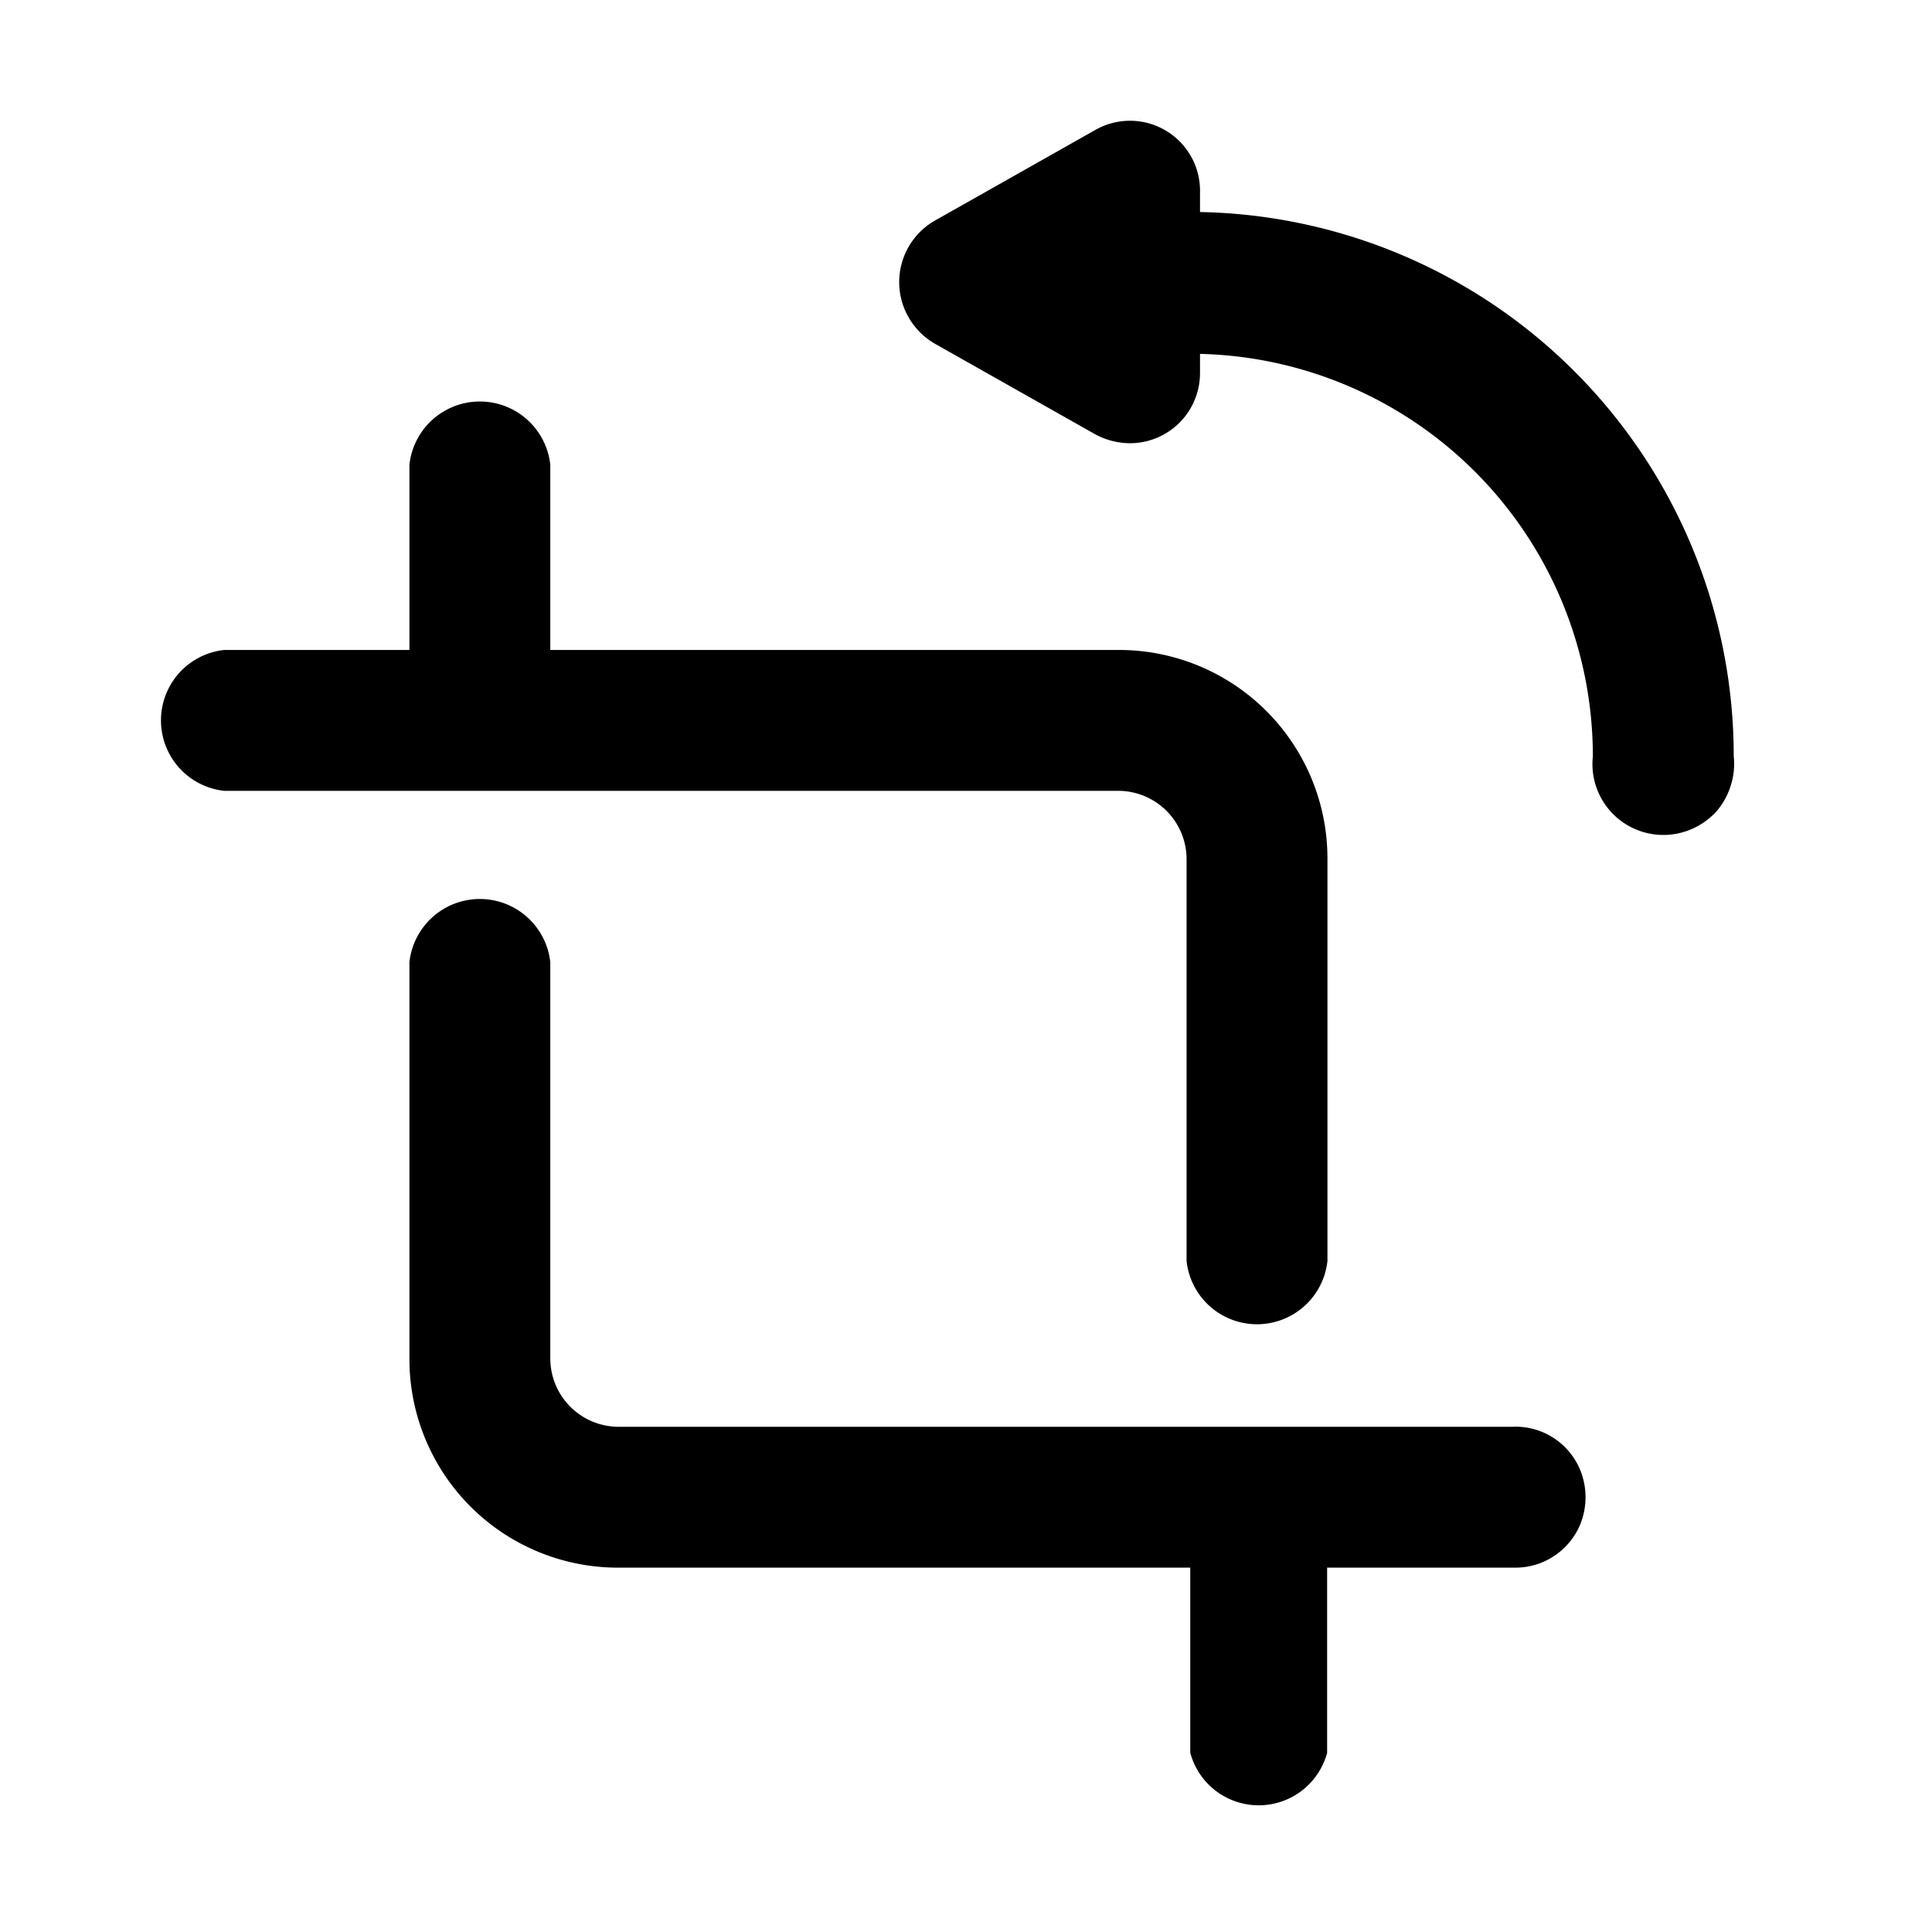
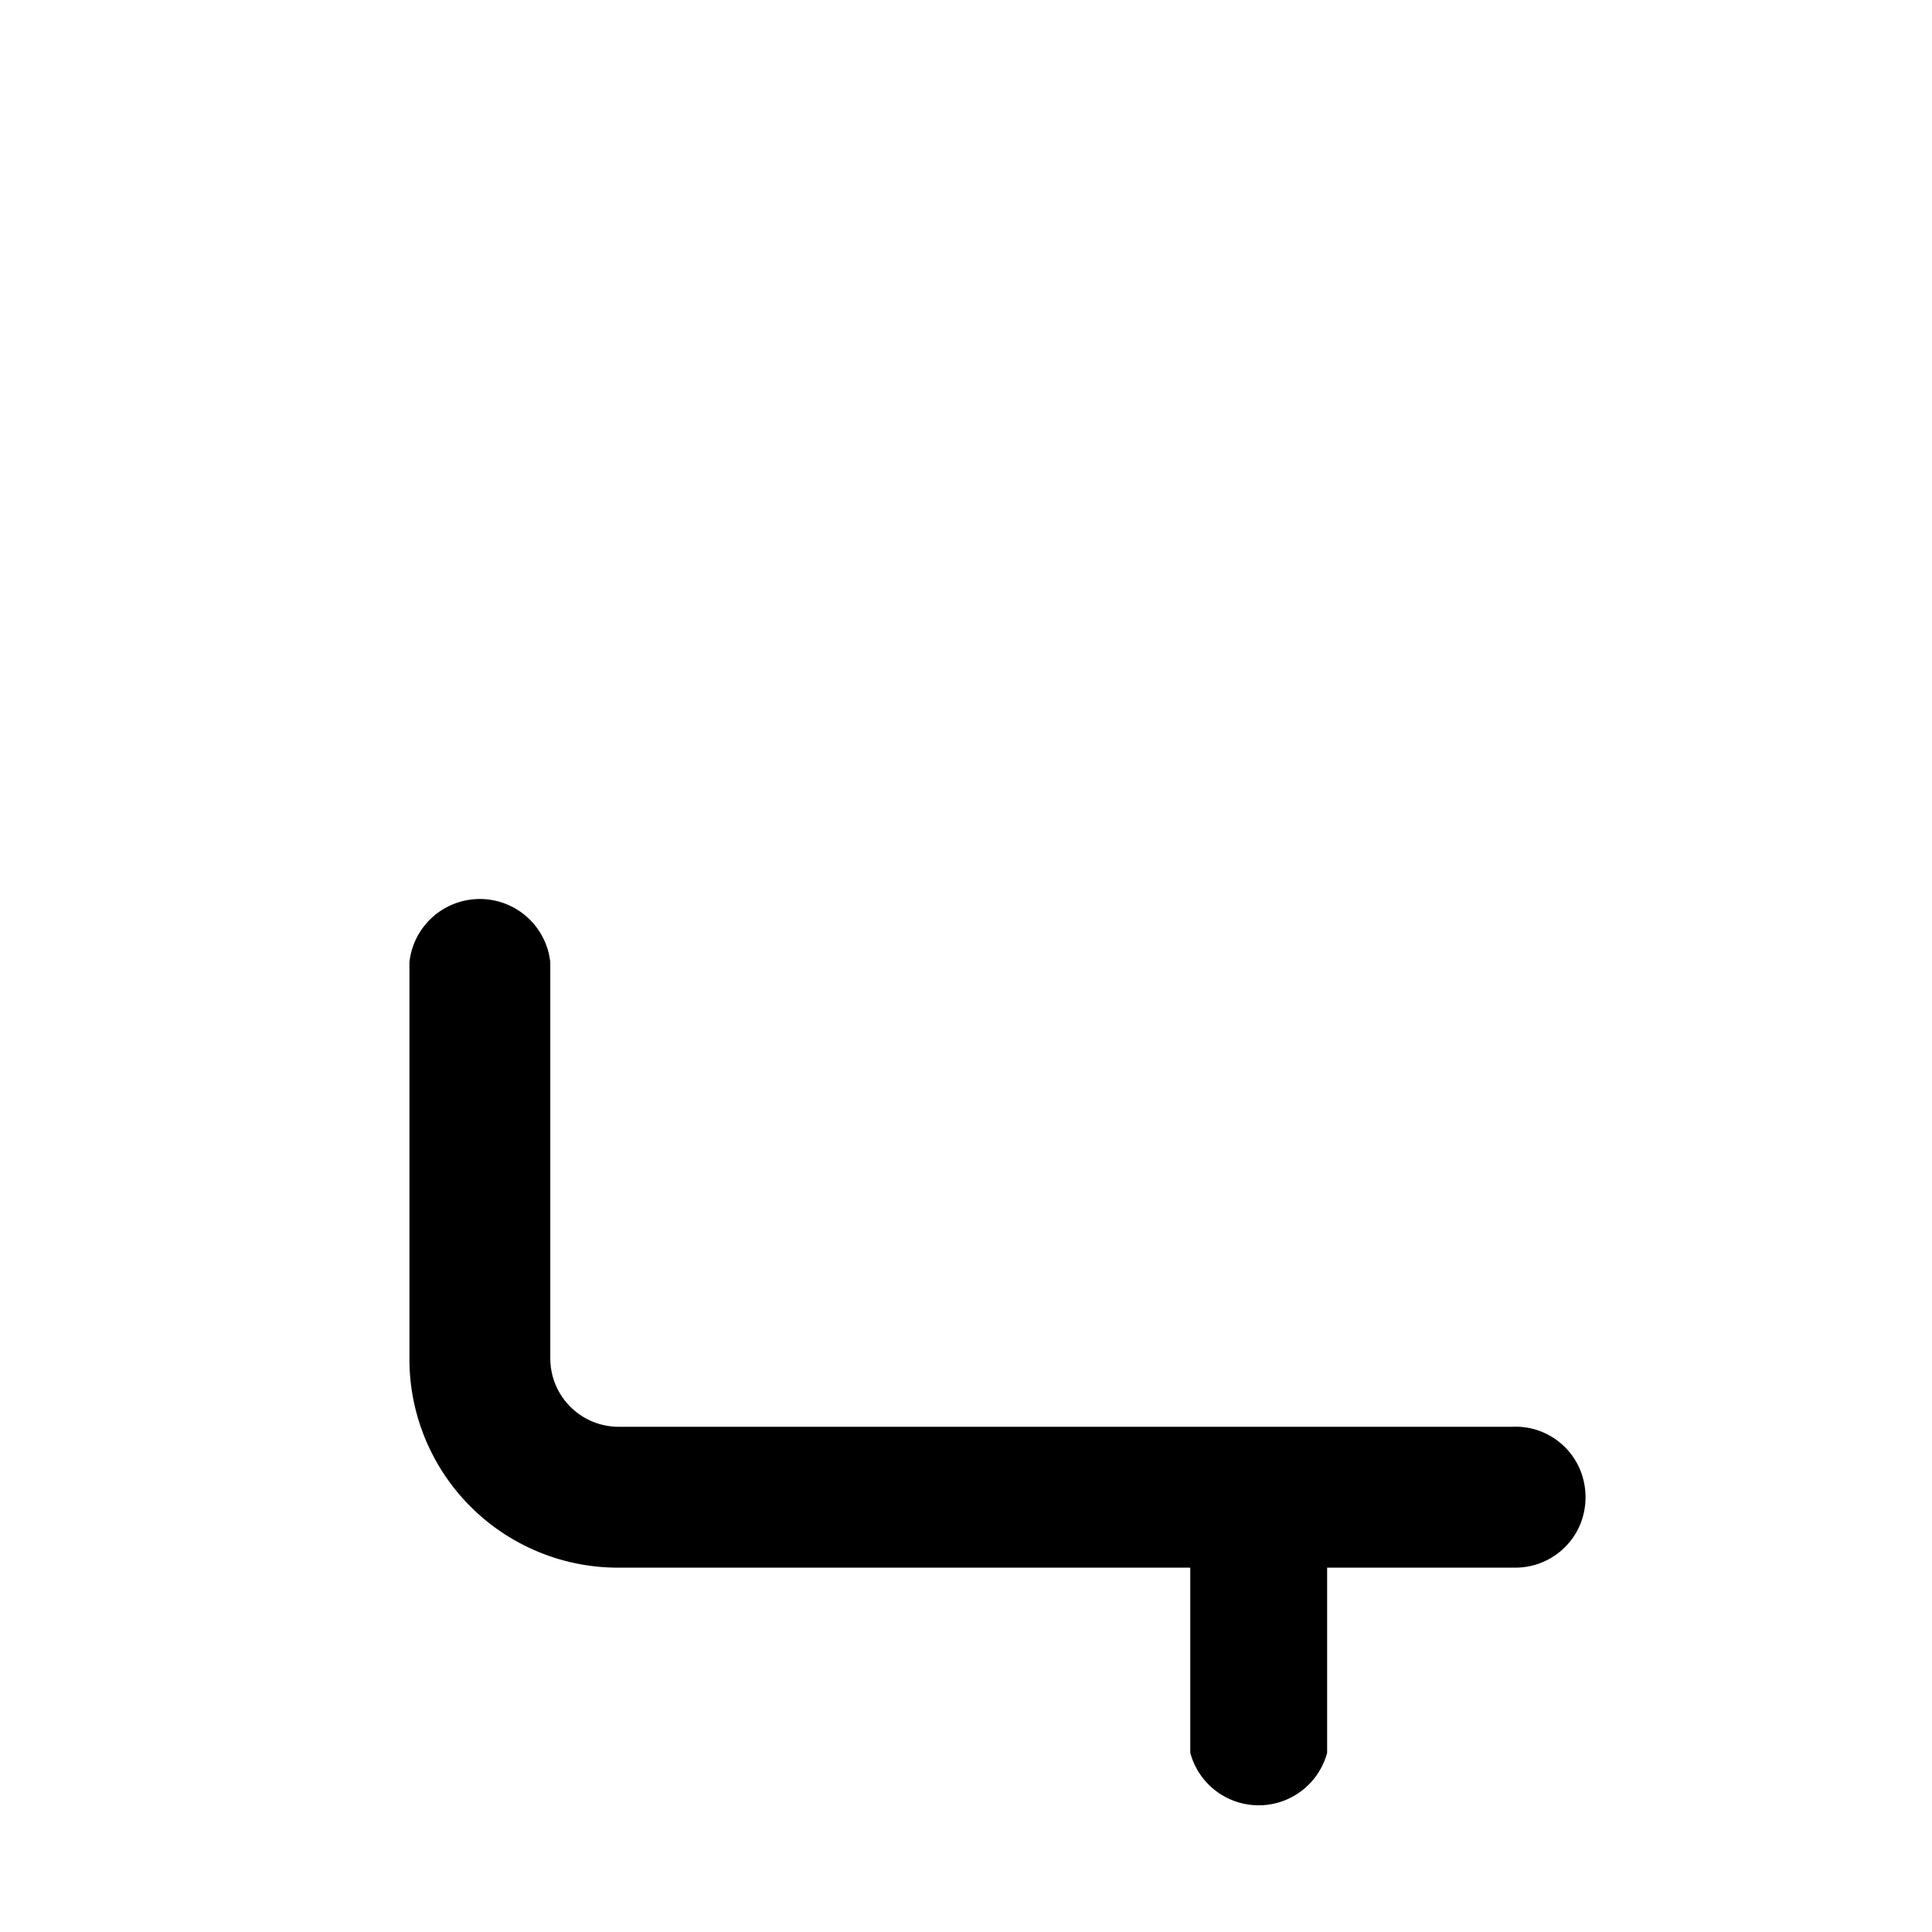
<svg xmlns="http://www.w3.org/2000/svg" viewBox="0 0 24 24">
-   <path d="M2.786,9.824H13.9a.85.85,0,0,1,.84.84v5a.88.88,0,0,0,1.75,0v-5a2.59,2.59,0,0,0-2.59-2.59H6.836v-2.3a.88.88,0,0,0-1.75,0v2.3h-2.3a.88.88,0,0,0,0,1.75Z" />
  <path d="M19.633,18.93a.9.9,0,0,0-.007-.679.874.874,0,0,0-.494-.473.869.869,0,0,0-.346-.054H7.676a.85.85,0,0,1-.84-.84v-4.93a.88.88,0,0,0-1.75,0v4.93a2.591,2.591,0,0,0,2.59,2.59h7.11v2.3a.88.88,0,0,0,1.7,0v-2.3h2.34a.873.873,0,0,0,.807-.544Z" />
-   <path d="M21.5,9.758a.88.88,0,0,0,.037-.364,6.758,6.758,0,0,0-6.63-6.76v-.26a.86.86,0,0,0-.114-.435.87.87,0,0,0-1.186-.325l-2,1.13a.88.88,0,0,0-.319,1.2.887.887,0,0,0,.319.322l2,1.13a.922.922,0,0,0,.43.11.871.871,0,0,0,.87-.87v-.24a5,5,0,0,1,4.88,5,.881.881,0,0,0,1.234.9.9.9,0,0,0,.3-.215A.888.888,0,0,0,21.5,9.758Z" />
</svg>